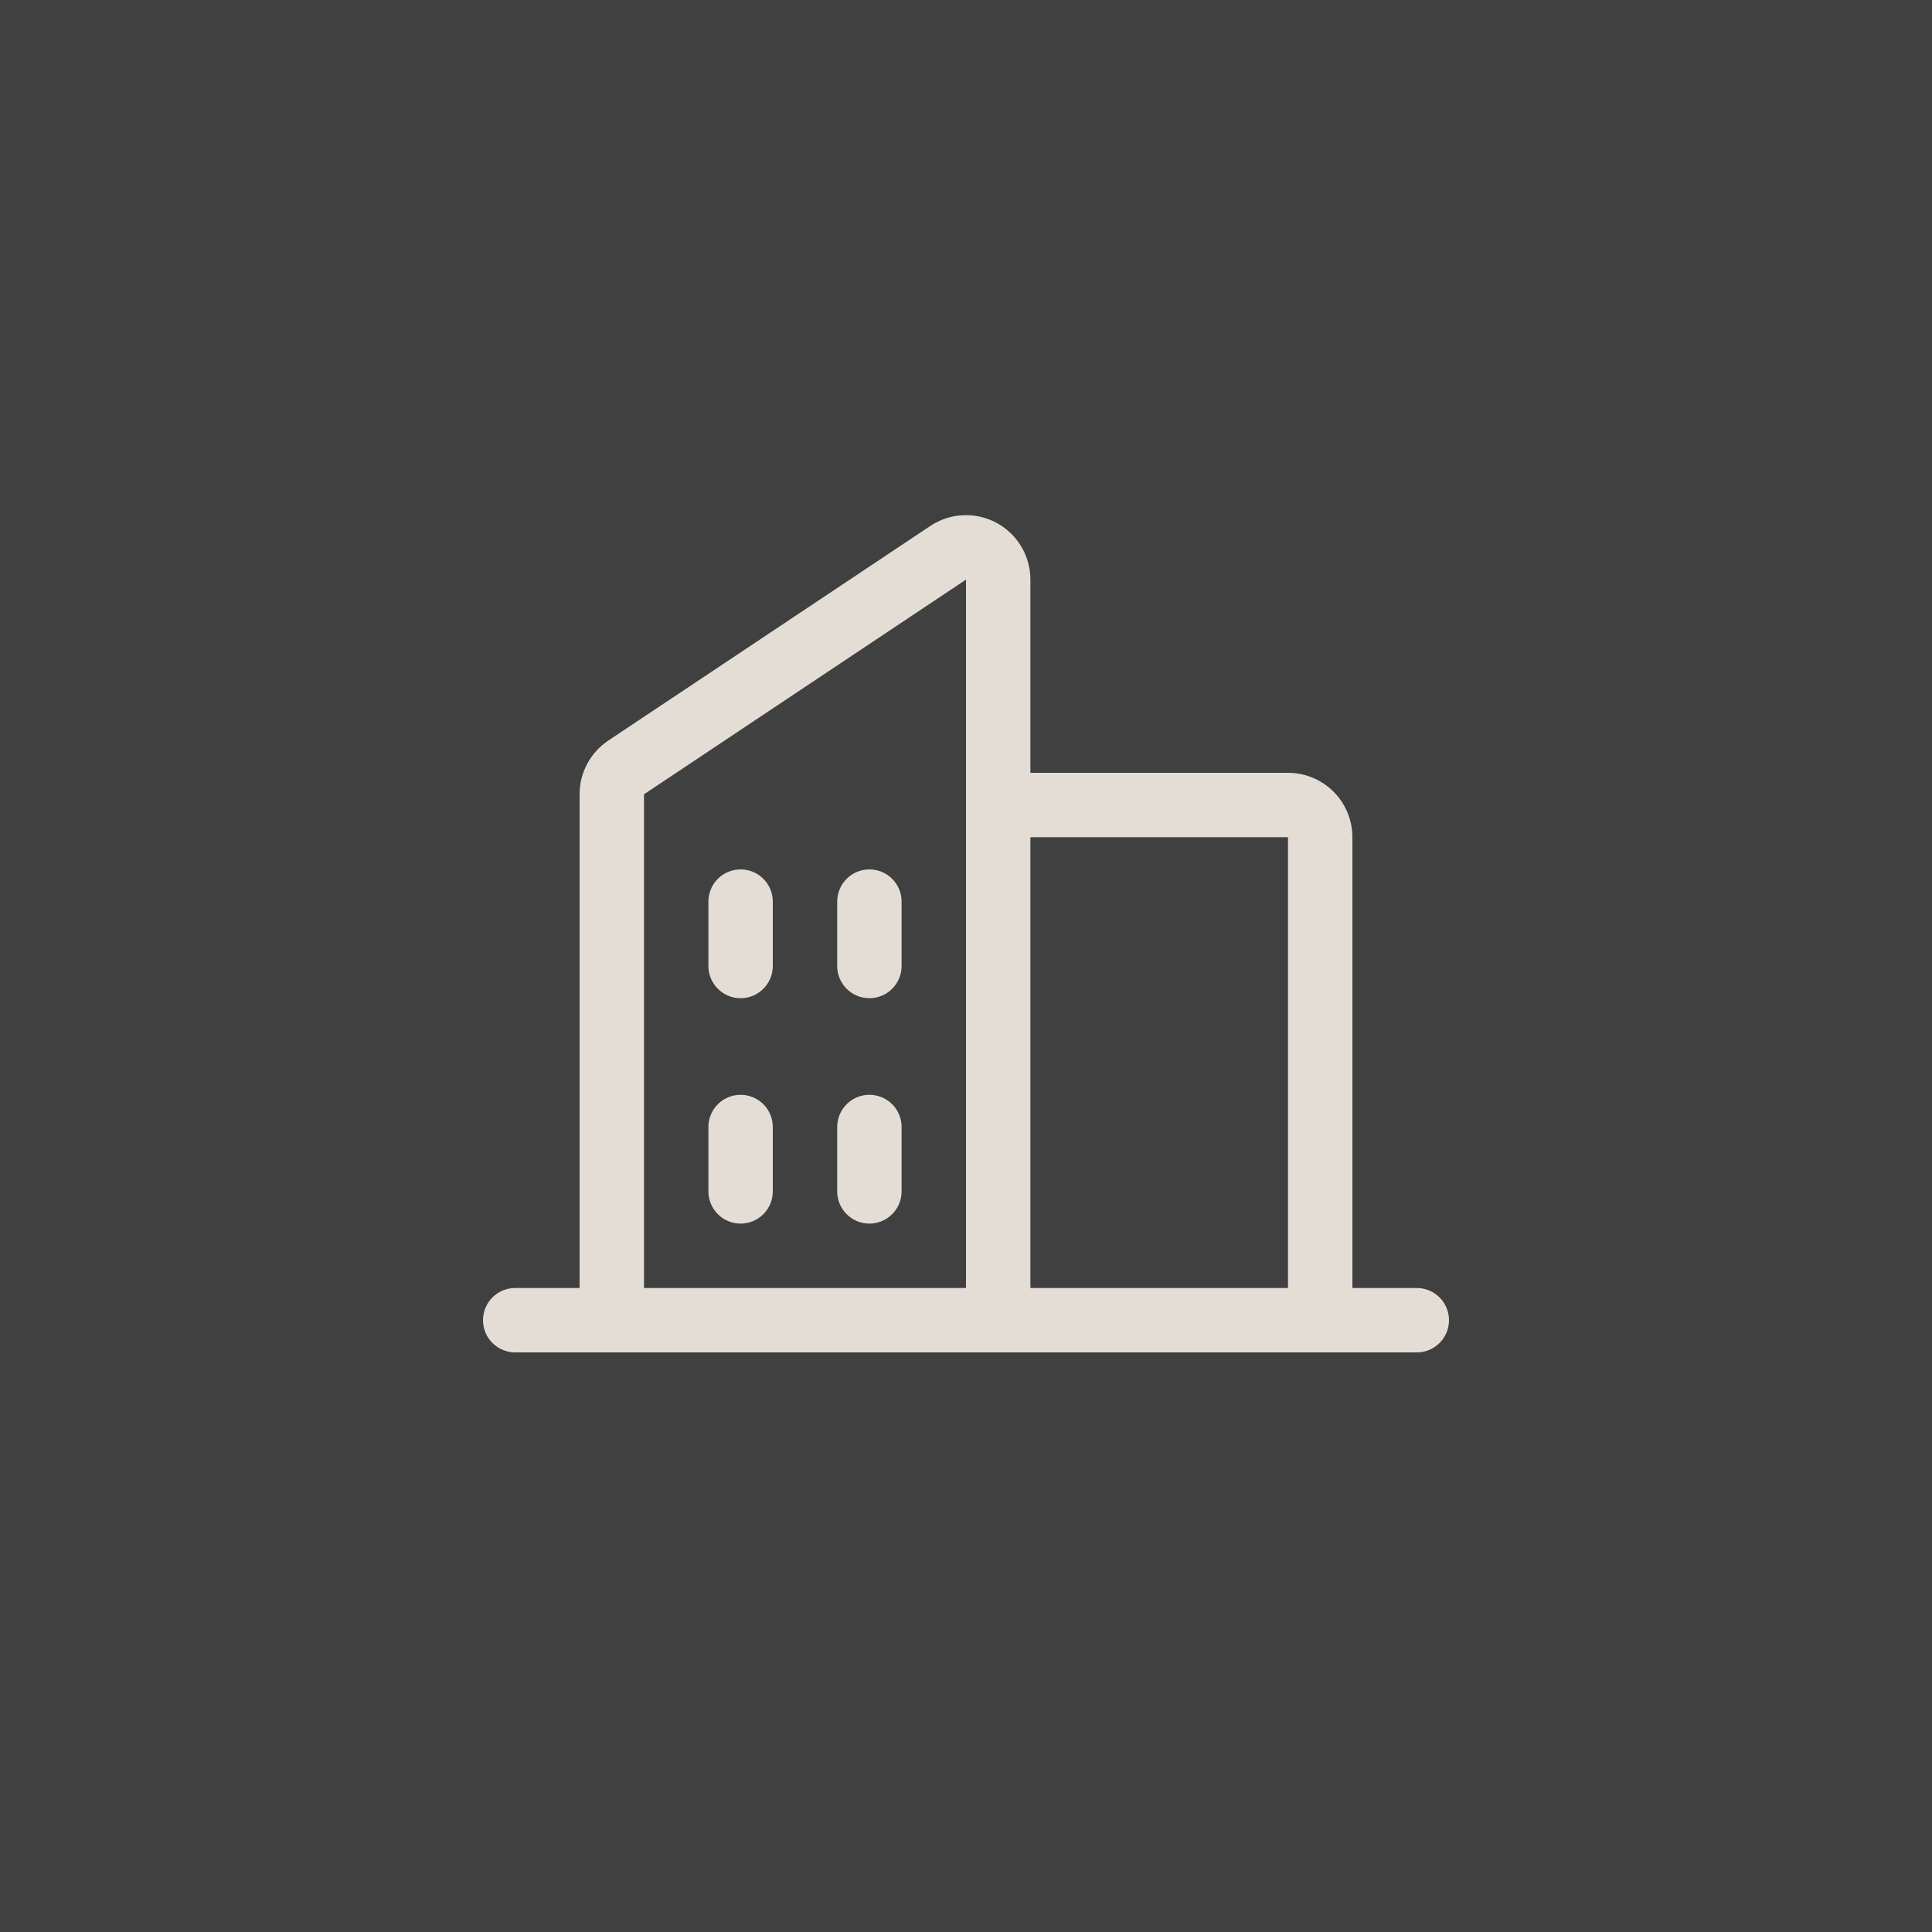
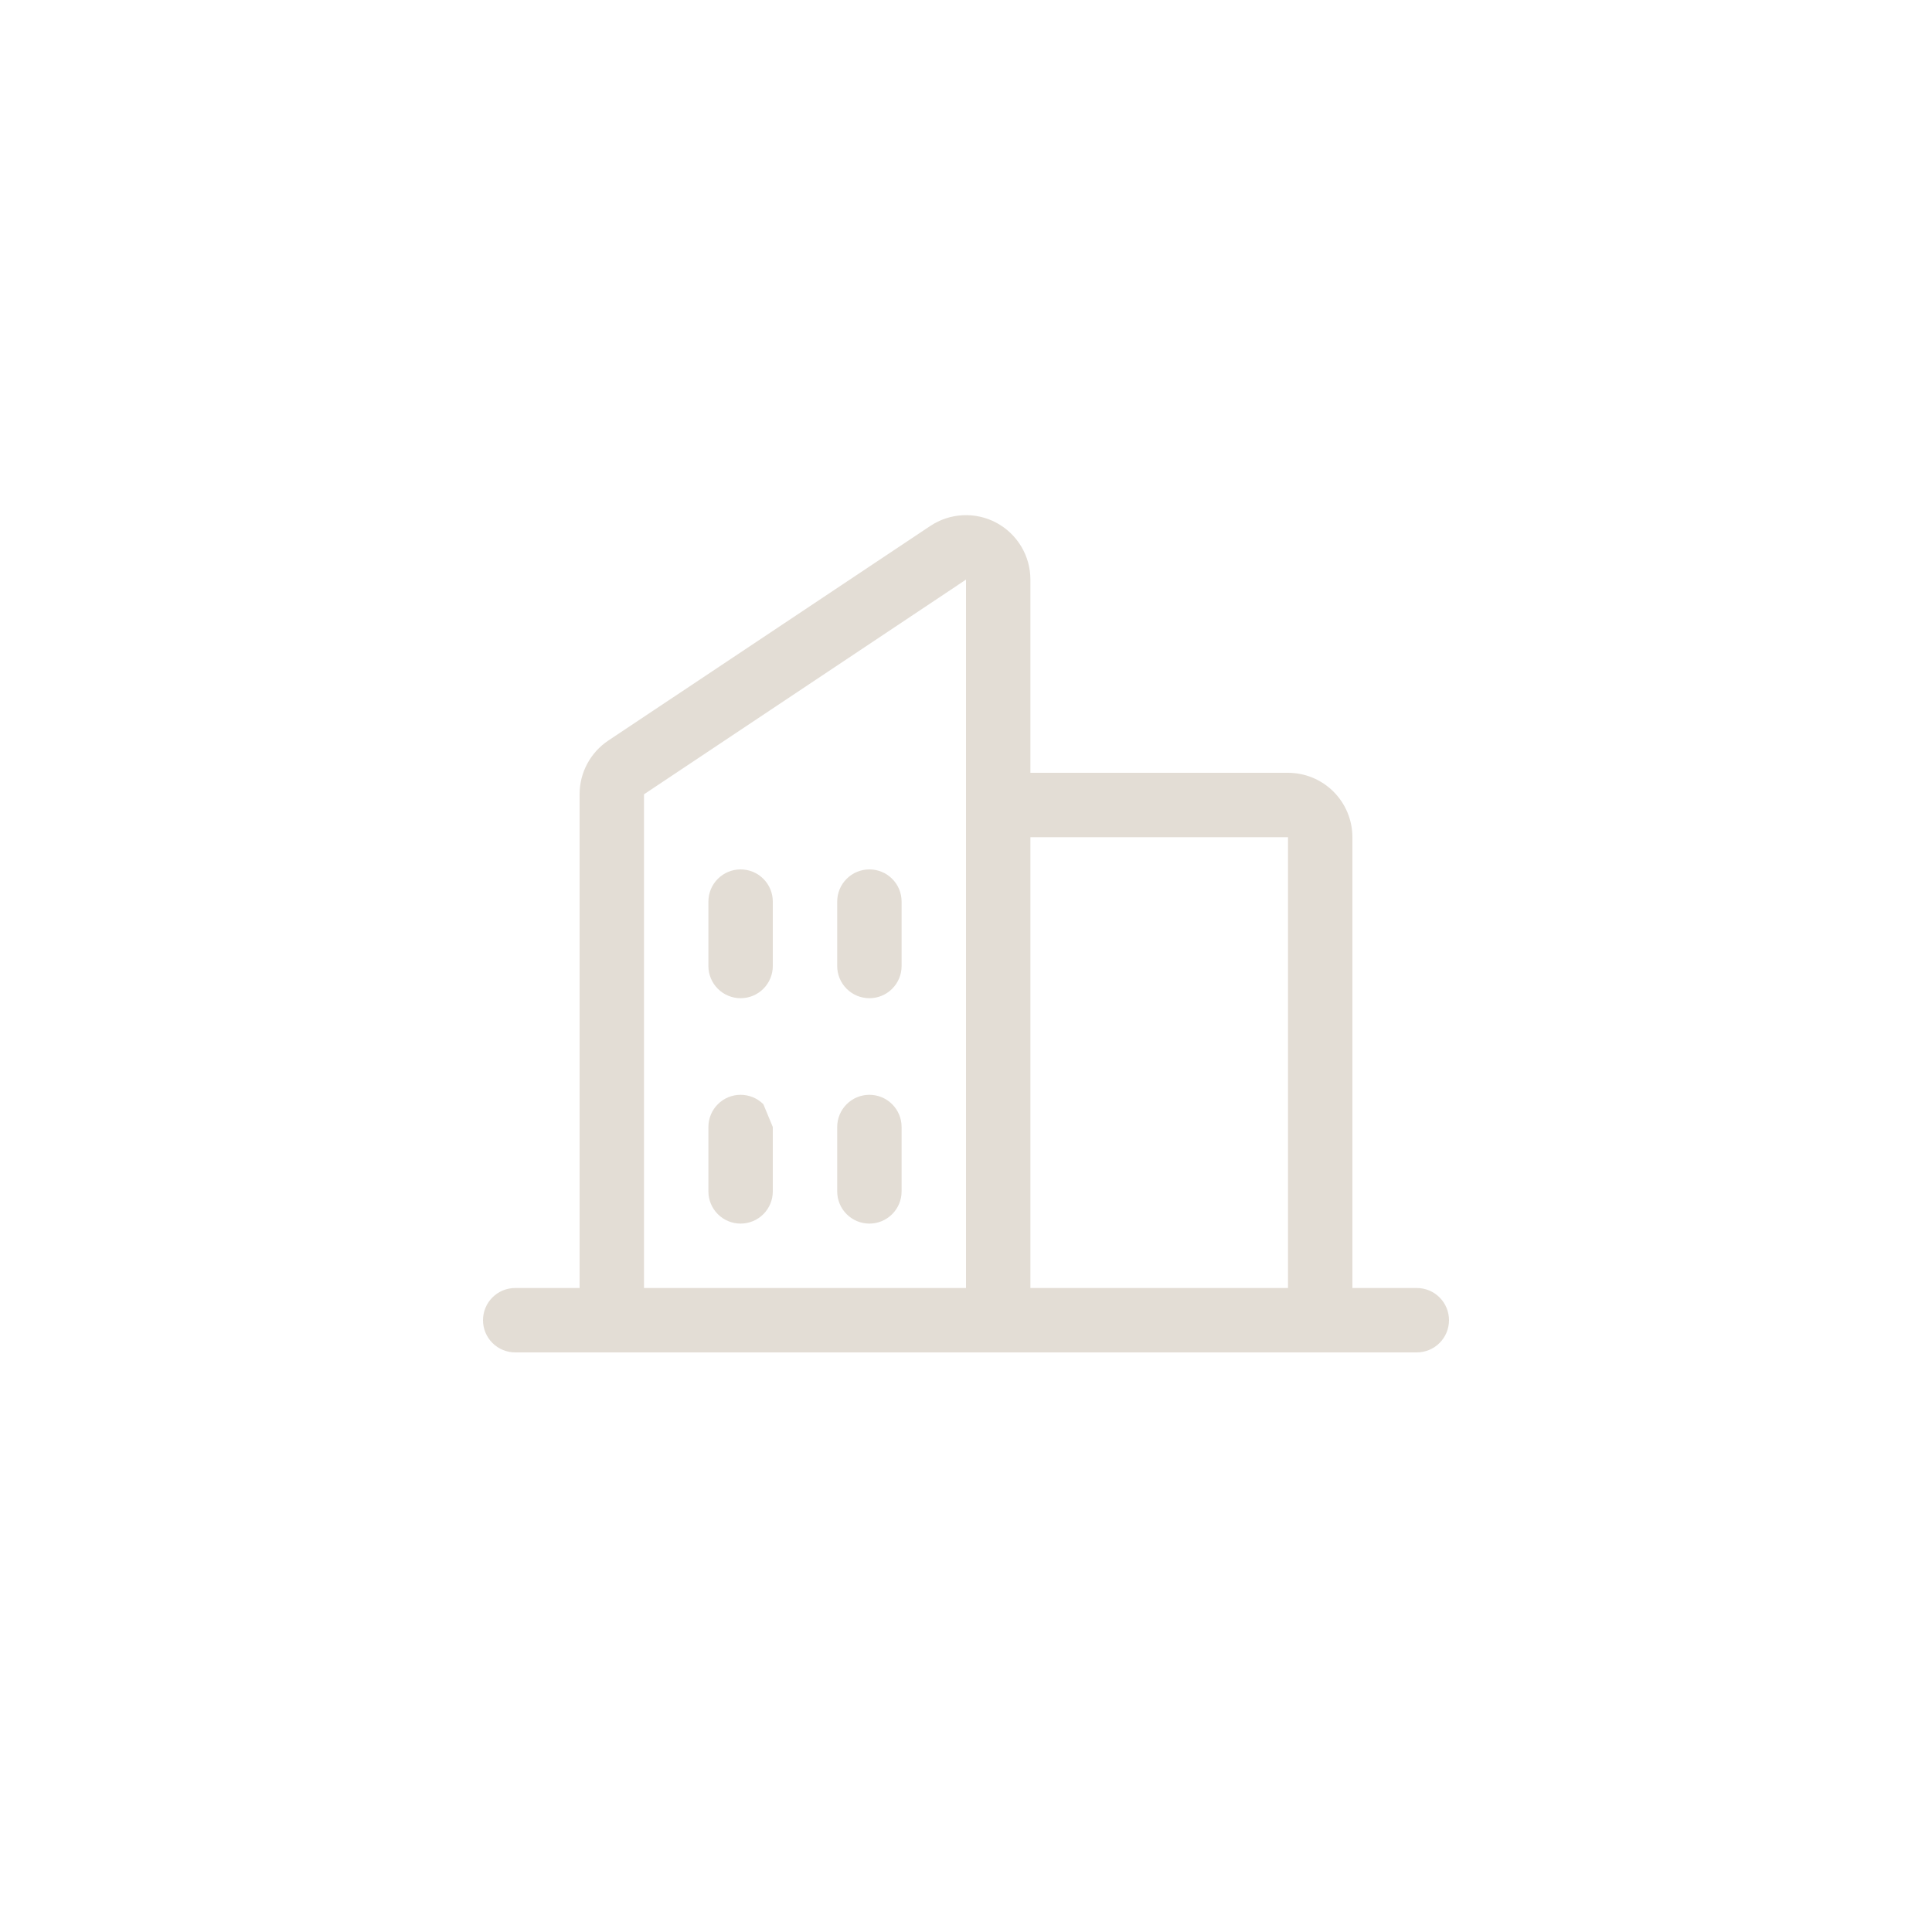
<svg xmlns="http://www.w3.org/2000/svg" width="60" height="60" viewBox="0 0 60 60" fill="none">
-   <rect width="60" height="60" fill="#404041" />
-   <path d="M44 40H42V26C42 25.47 41.789 24.961 41.414 24.586C41.039 24.211 40.53 24 40 24H32V18C32 17.638 31.902 17.282 31.716 16.972C31.53 16.661 31.263 16.406 30.944 16.235C30.625 16.064 30.265 15.983 29.903 16.001C29.541 16.018 29.191 16.134 28.89 16.335L18.89 23C18.616 23.183 18.391 23.431 18.236 23.722C18.08 24.013 17.999 24.338 18 24.668V40H16C15.735 40 15.48 40.105 15.293 40.293C15.105 40.48 15 40.735 15 41C15 41.265 15.105 41.52 15.293 41.707C15.48 41.895 15.735 42 16 42H44C44.265 42 44.52 41.895 44.707 41.707C44.895 41.52 45 41.265 45 41C45 40.735 44.895 40.48 44.707 40.293C44.52 40.105 44.265 40 44 40ZM40 26V40H32V26H40ZM20 24.668L30 18V40H20V24.668ZM28 28V30C28 30.265 27.895 30.52 27.707 30.707C27.52 30.895 27.265 31 27 31C26.735 31 26.48 30.895 26.293 30.707C26.105 30.52 26 30.265 26 30V28C26 27.735 26.105 27.48 26.293 27.293C26.48 27.105 26.735 27 27 27C27.265 27 27.52 27.105 27.707 27.293C27.895 27.48 28 27.735 28 28ZM24 28V30C24 30.265 23.895 30.52 23.707 30.707C23.52 30.895 23.265 31 23 31C22.735 31 22.48 30.895 22.293 30.707C22.105 30.52 22 30.265 22 30V28C22 27.735 22.105 27.48 22.293 27.293C22.48 27.105 22.735 27 23 27C23.265 27 23.52 27.105 23.707 27.293C23.895 27.48 24 27.735 24 28ZM24 35V37C24 37.265 23.895 37.52 23.707 37.707C23.52 37.895 23.265 38 23 38C22.735 38 22.48 37.895 22.293 37.707C22.105 37.52 22 37.265 22 37V35C22 34.735 22.105 34.48 22.293 34.293C22.48 34.105 22.735 34 23 34C23.265 34 23.52 34.105 23.707 34.293C23.895 34.48 24 34.735 24 35ZM28 35V37C28 37.265 27.895 37.52 27.707 37.707C27.52 37.895 27.265 38 27 38C26.735 38 26.48 37.895 26.293 37.707C26.105 37.52 26 37.265 26 37V35C26 34.735 26.105 34.48 26.293 34.293C26.48 34.105 26.735 34 27 34C27.265 34 27.52 34.105 27.707 34.293C27.895 34.48 28 34.735 28 35Z" fill="#E3DDD5" />
+   <path d="M44 40H42V26C42 25.47 41.789 24.961 41.414 24.586C41.039 24.211 40.53 24 40 24H32V18C32 17.638 31.902 17.282 31.716 16.972C31.53 16.661 31.263 16.406 30.944 16.235C30.625 16.064 30.265 15.983 29.903 16.001C29.541 16.018 29.191 16.134 28.89 16.335L18.89 23C18.616 23.183 18.391 23.431 18.236 23.722C18.08 24.013 17.999 24.338 18 24.668V40H16C15.735 40 15.48 40.105 15.293 40.293C15.105 40.48 15 40.735 15 41C15 41.265 15.105 41.52 15.293 41.707C15.48 41.895 15.735 42 16 42H44C44.265 42 44.52 41.895 44.707 41.707C44.895 41.52 45 41.265 45 41C45 40.735 44.895 40.48 44.707 40.293C44.52 40.105 44.265 40 44 40ZM40 26V40H32V26H40ZM20 24.668L30 18V40H20V24.668ZM28 28V30C28 30.265 27.895 30.52 27.707 30.707C27.52 30.895 27.265 31 27 31C26.735 31 26.48 30.895 26.293 30.707C26.105 30.52 26 30.265 26 30V28C26 27.735 26.105 27.48 26.293 27.293C26.48 27.105 26.735 27 27 27C27.265 27 27.52 27.105 27.707 27.293C27.895 27.48 28 27.735 28 28ZM24 28V30C24 30.265 23.895 30.52 23.707 30.707C23.52 30.895 23.265 31 23 31C22.735 31 22.48 30.895 22.293 30.707C22.105 30.52 22 30.265 22 30V28C22 27.735 22.105 27.48 22.293 27.293C22.48 27.105 22.735 27 23 27C23.265 27 23.52 27.105 23.707 27.293C23.895 27.48 24 27.735 24 28ZM24 35V37C24 37.265 23.895 37.52 23.707 37.707C23.52 37.895 23.265 38 23 38C22.735 38 22.48 37.895 22.293 37.707C22.105 37.52 22 37.265 22 37V35C22 34.735 22.105 34.48 22.293 34.293C22.48 34.105 22.735 34 23 34C23.265 34 23.52 34.105 23.707 34.293ZM28 35V37C28 37.265 27.895 37.52 27.707 37.707C27.52 37.895 27.265 38 27 38C26.735 38 26.48 37.895 26.293 37.707C26.105 37.52 26 37.265 26 37V35C26 34.735 26.105 34.48 26.293 34.293C26.48 34.105 26.735 34 27 34C27.265 34 27.52 34.105 27.707 34.293C27.895 34.48 28 34.735 28 35Z" fill="#E3DDD5" />
</svg>